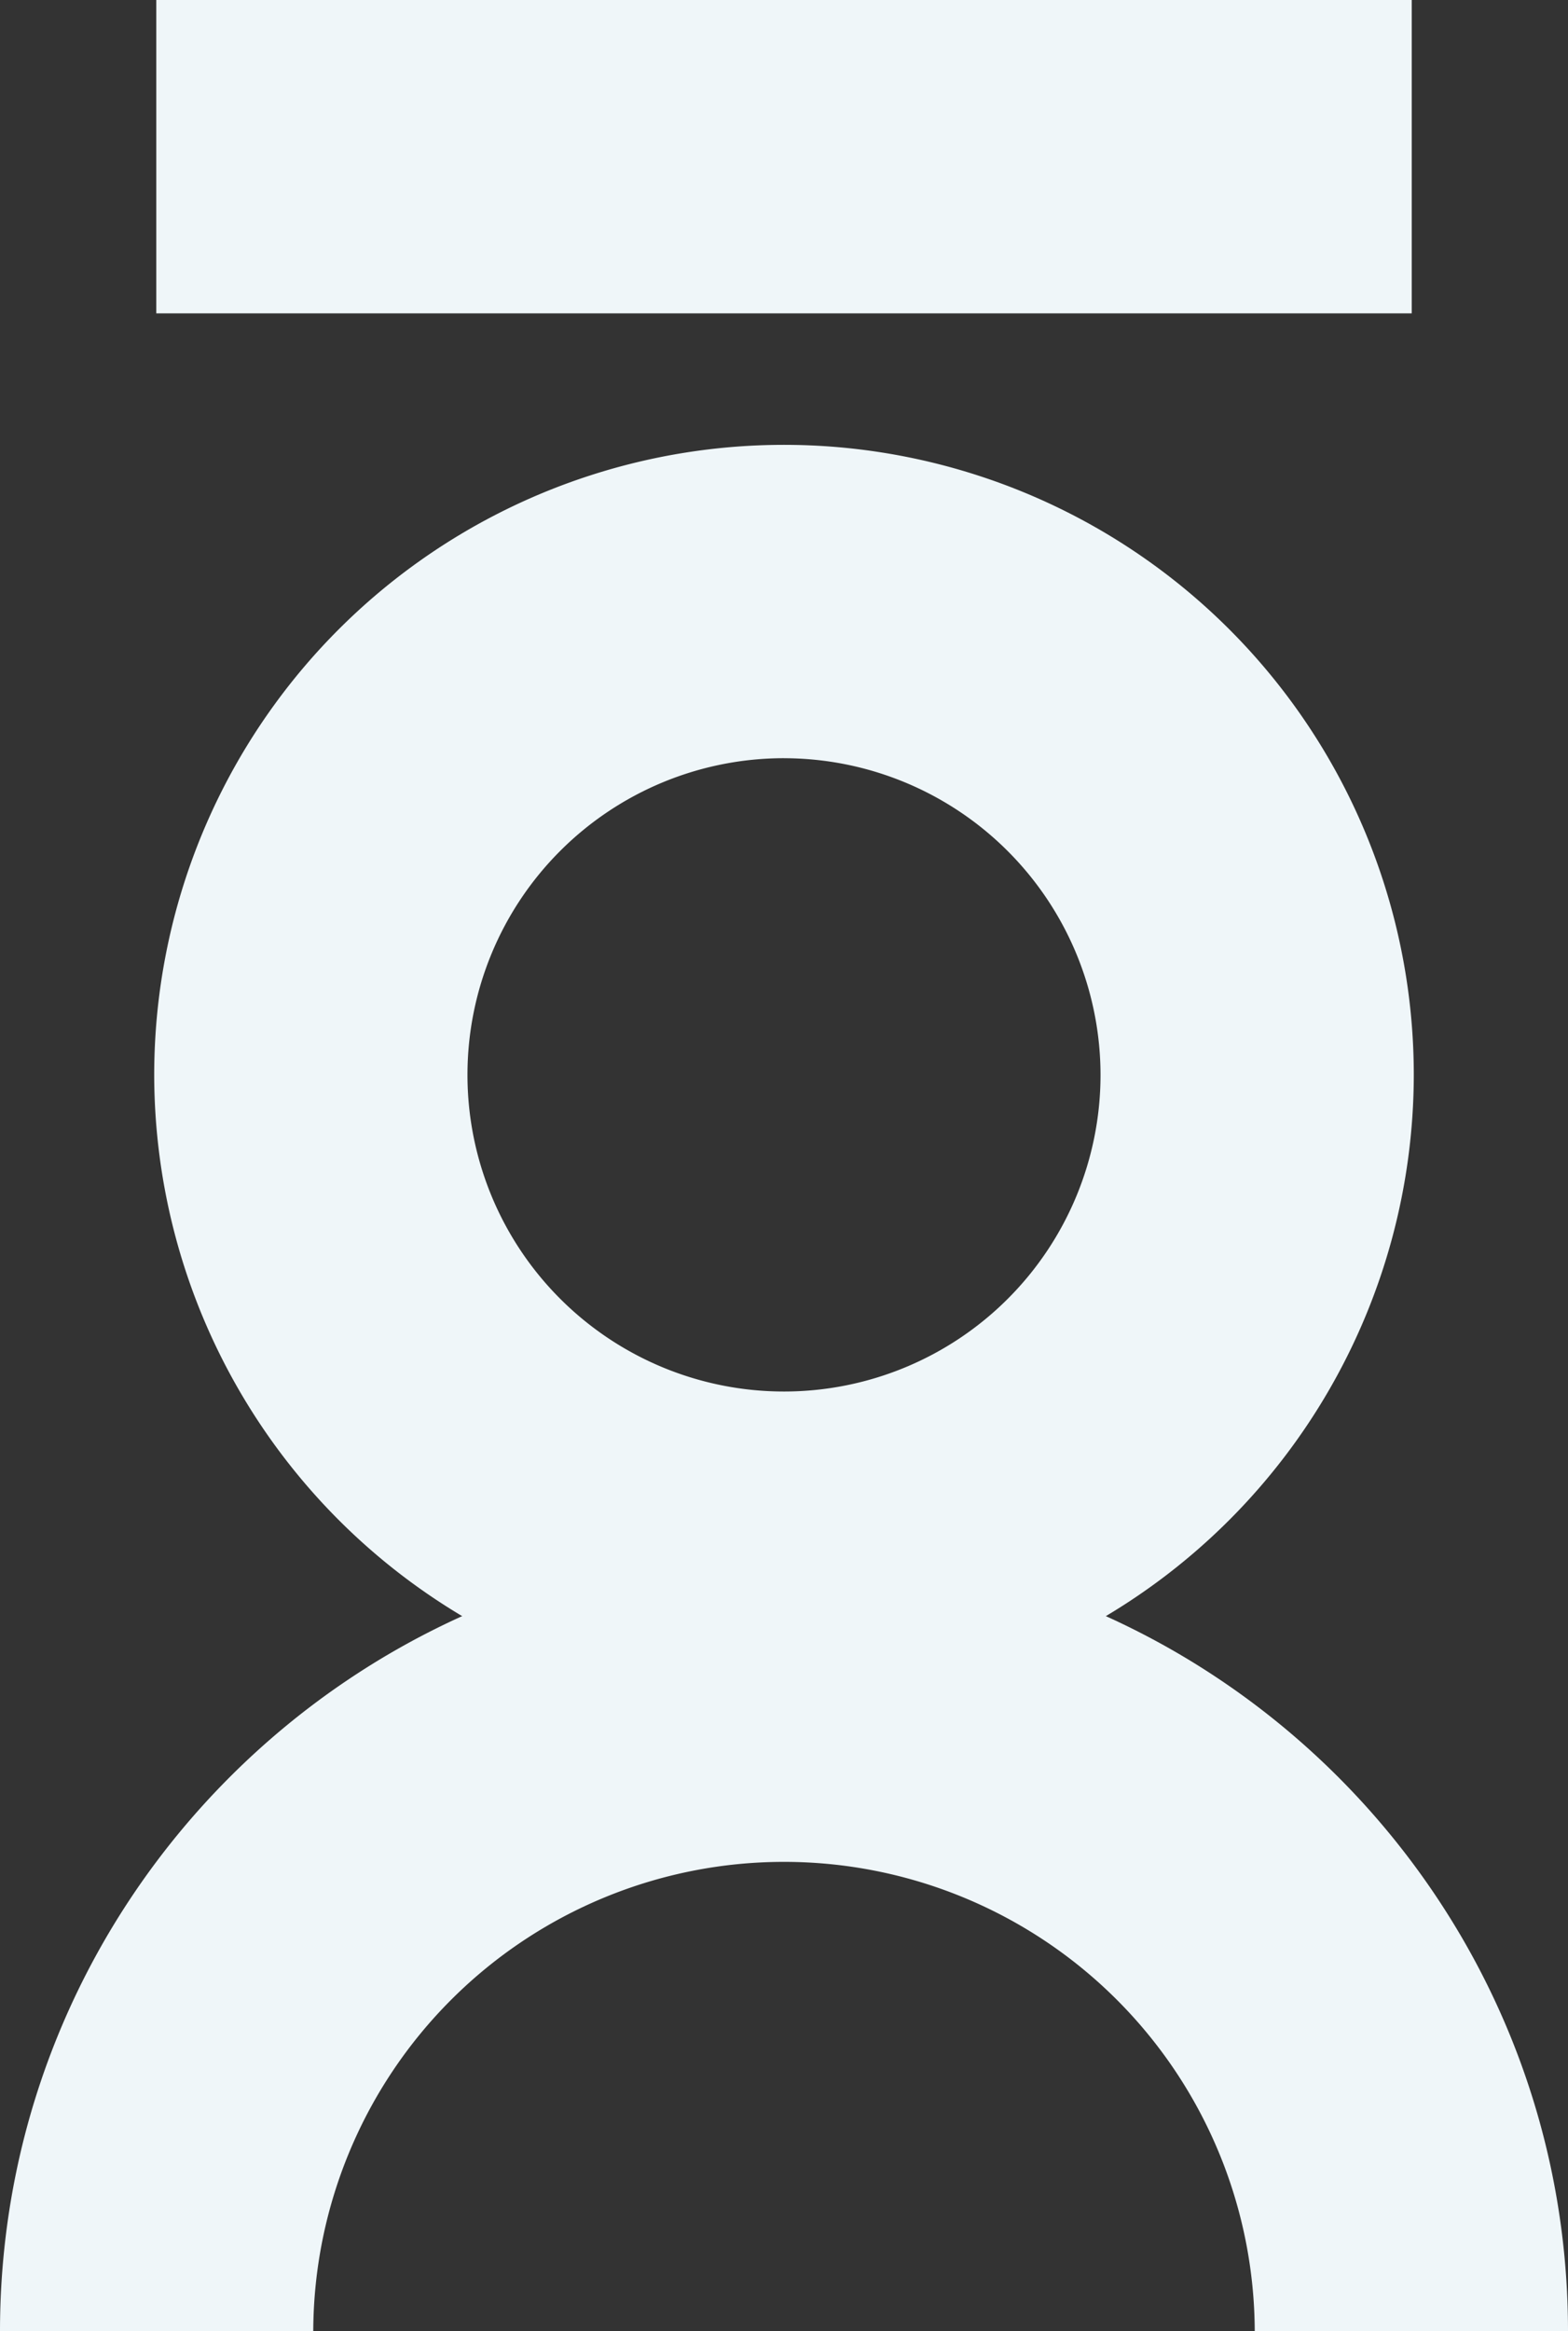
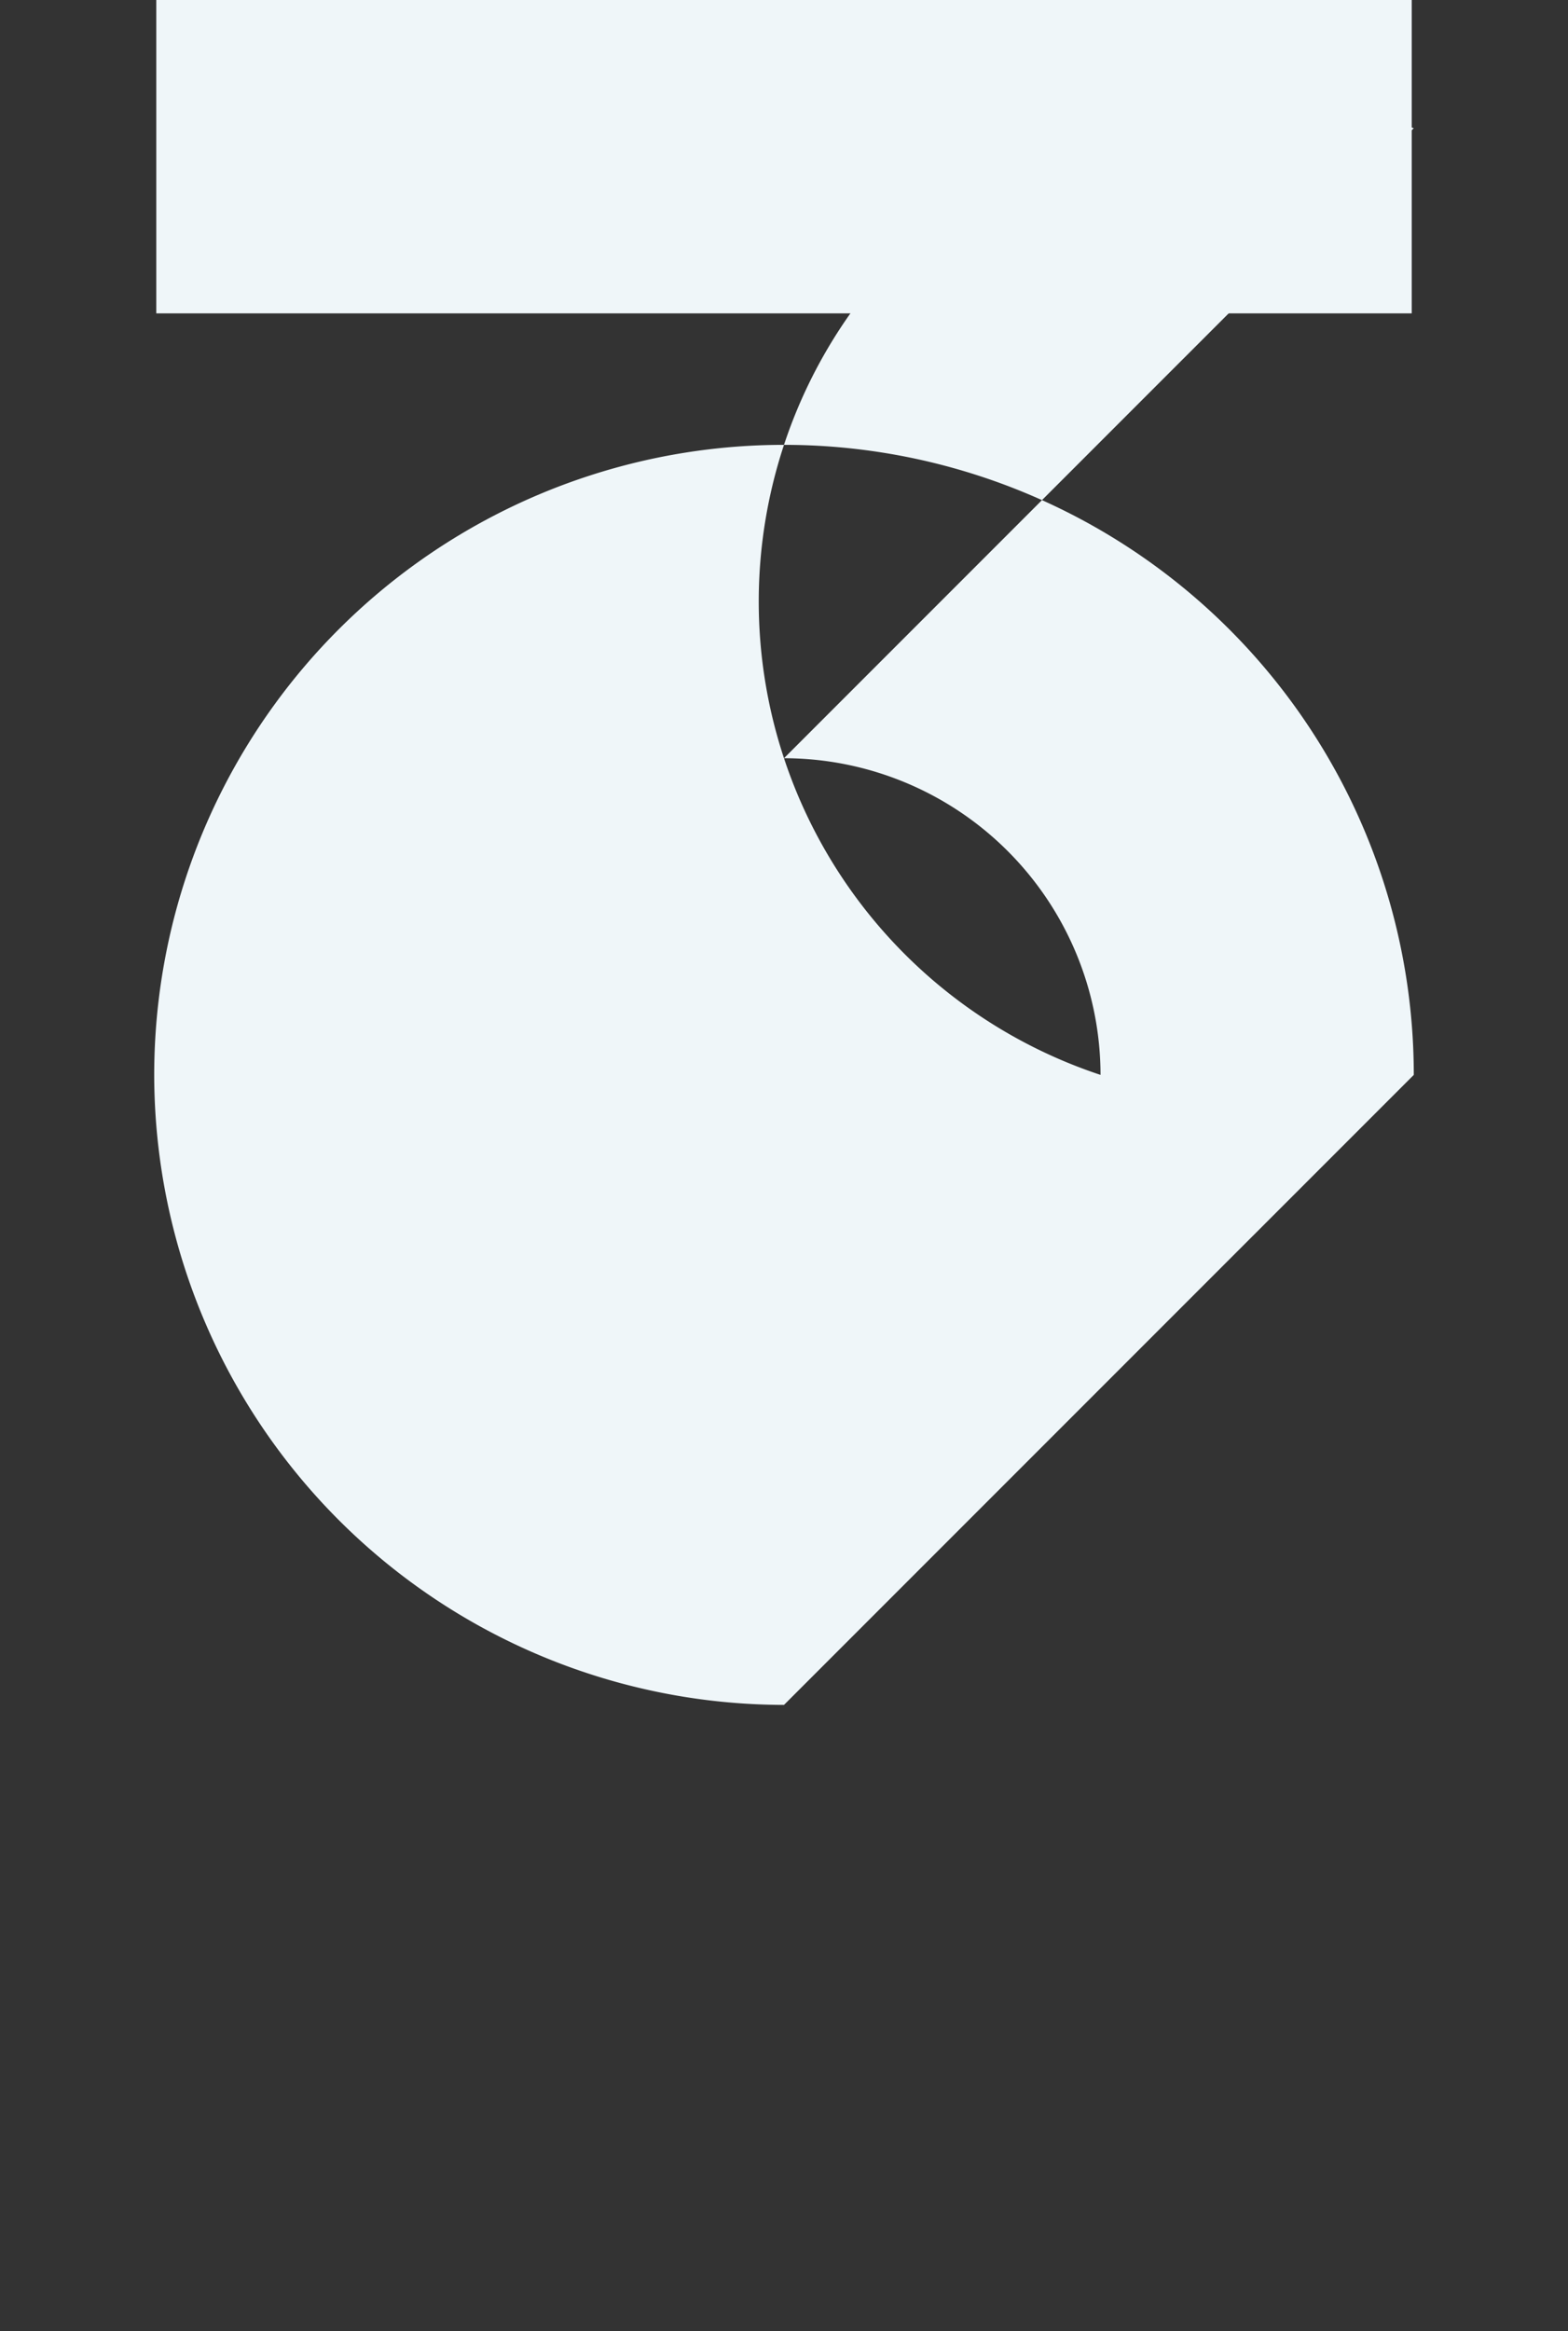
<svg xmlns="http://www.w3.org/2000/svg" width="322.783" height="479.716" viewBox="0 0 322.783 479.716">
  <rect x="0" y="0" width="322.783" height="479.716" fill="#333333" stroke="none" />
  <g id="Group_2849" data-name="Group 2849" transform="translate(-1280.109 -1595.142)">
    <g id="Group_2825" data-name="Group 2825" transform="translate(1311.854 1686.671)">
-       <path id="Path_37629" data-name="Path 37629" d="M76.369,152.739A129.791,129.791,0,0,1-53.277,23.1a129.646,129.646,0,1,1,259.292,0A129.791,129.791,0,0,1,76.369,152.739m0-194.807A65.16,65.16,0,1,0,141.529,23.1a65.236,65.236,0,0,0-65.16-65.163" transform="translate(53.277 106.554)" fill="#eff6f9" />
+       <path id="Path_37629" data-name="Path 37629" d="M76.369,152.739A129.791,129.791,0,0,1-53.277,23.1a129.646,129.646,0,1,1,259.292,0m0-194.807A65.16,65.16,0,1,0,141.529,23.1a65.236,65.236,0,0,0-65.16-65.163" transform="translate(53.277 106.554)" fill="#eff6f9" />
    </g>
    <path id="Path_37631" data-name="Path 37631" d="M443.128-619.2H701.566v-64.486H443.128Z" transform="translate(869.155 2278.826)" fill="#eff6f9" />
    <g id="Group_2827" data-name="Group 2827" transform="translate(1280.109 1913.467)">
-       <path id="Path_37632" data-name="Path 37632" d="M190.138,95.069H125.652a96.906,96.906,0,0,0-193.811,0h-64.486c0-88.991,72.4-161.391,161.393-161.391s161.39,72.4,161.39,161.391" transform="translate(132.645 66.322)" fill="#eff6f9" />
-     </g>
+       </g>
  </g>
</svg>